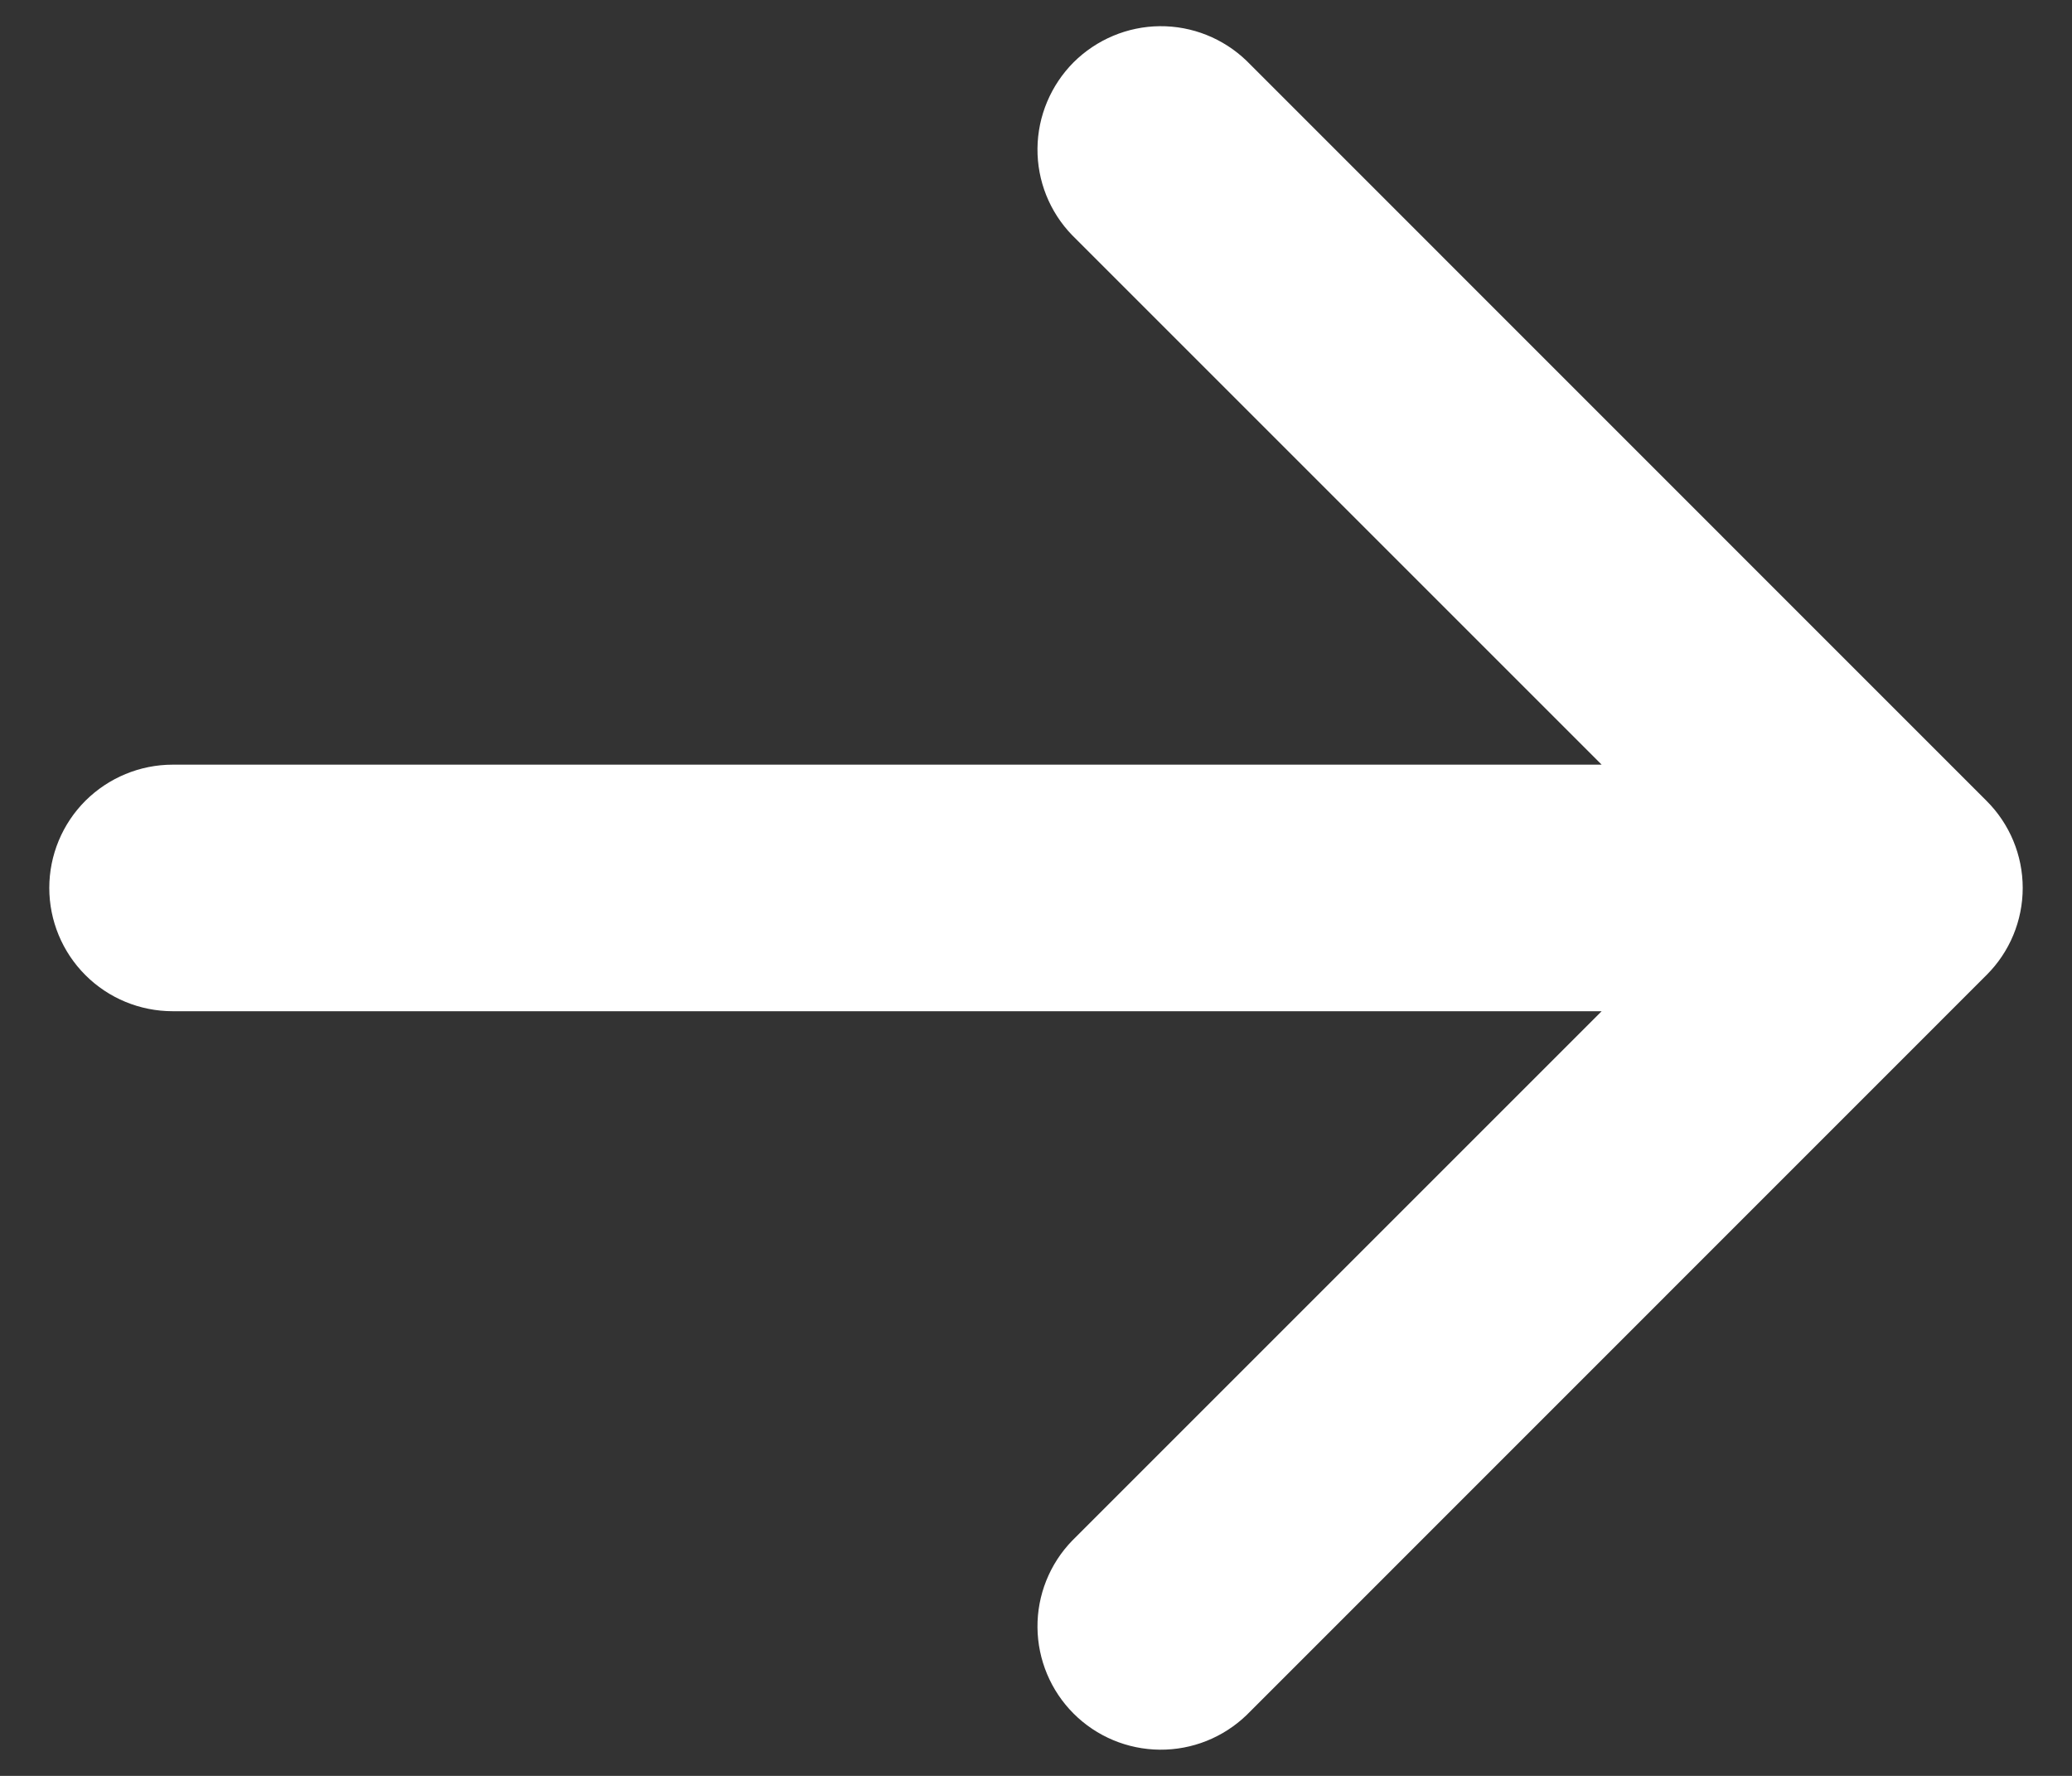
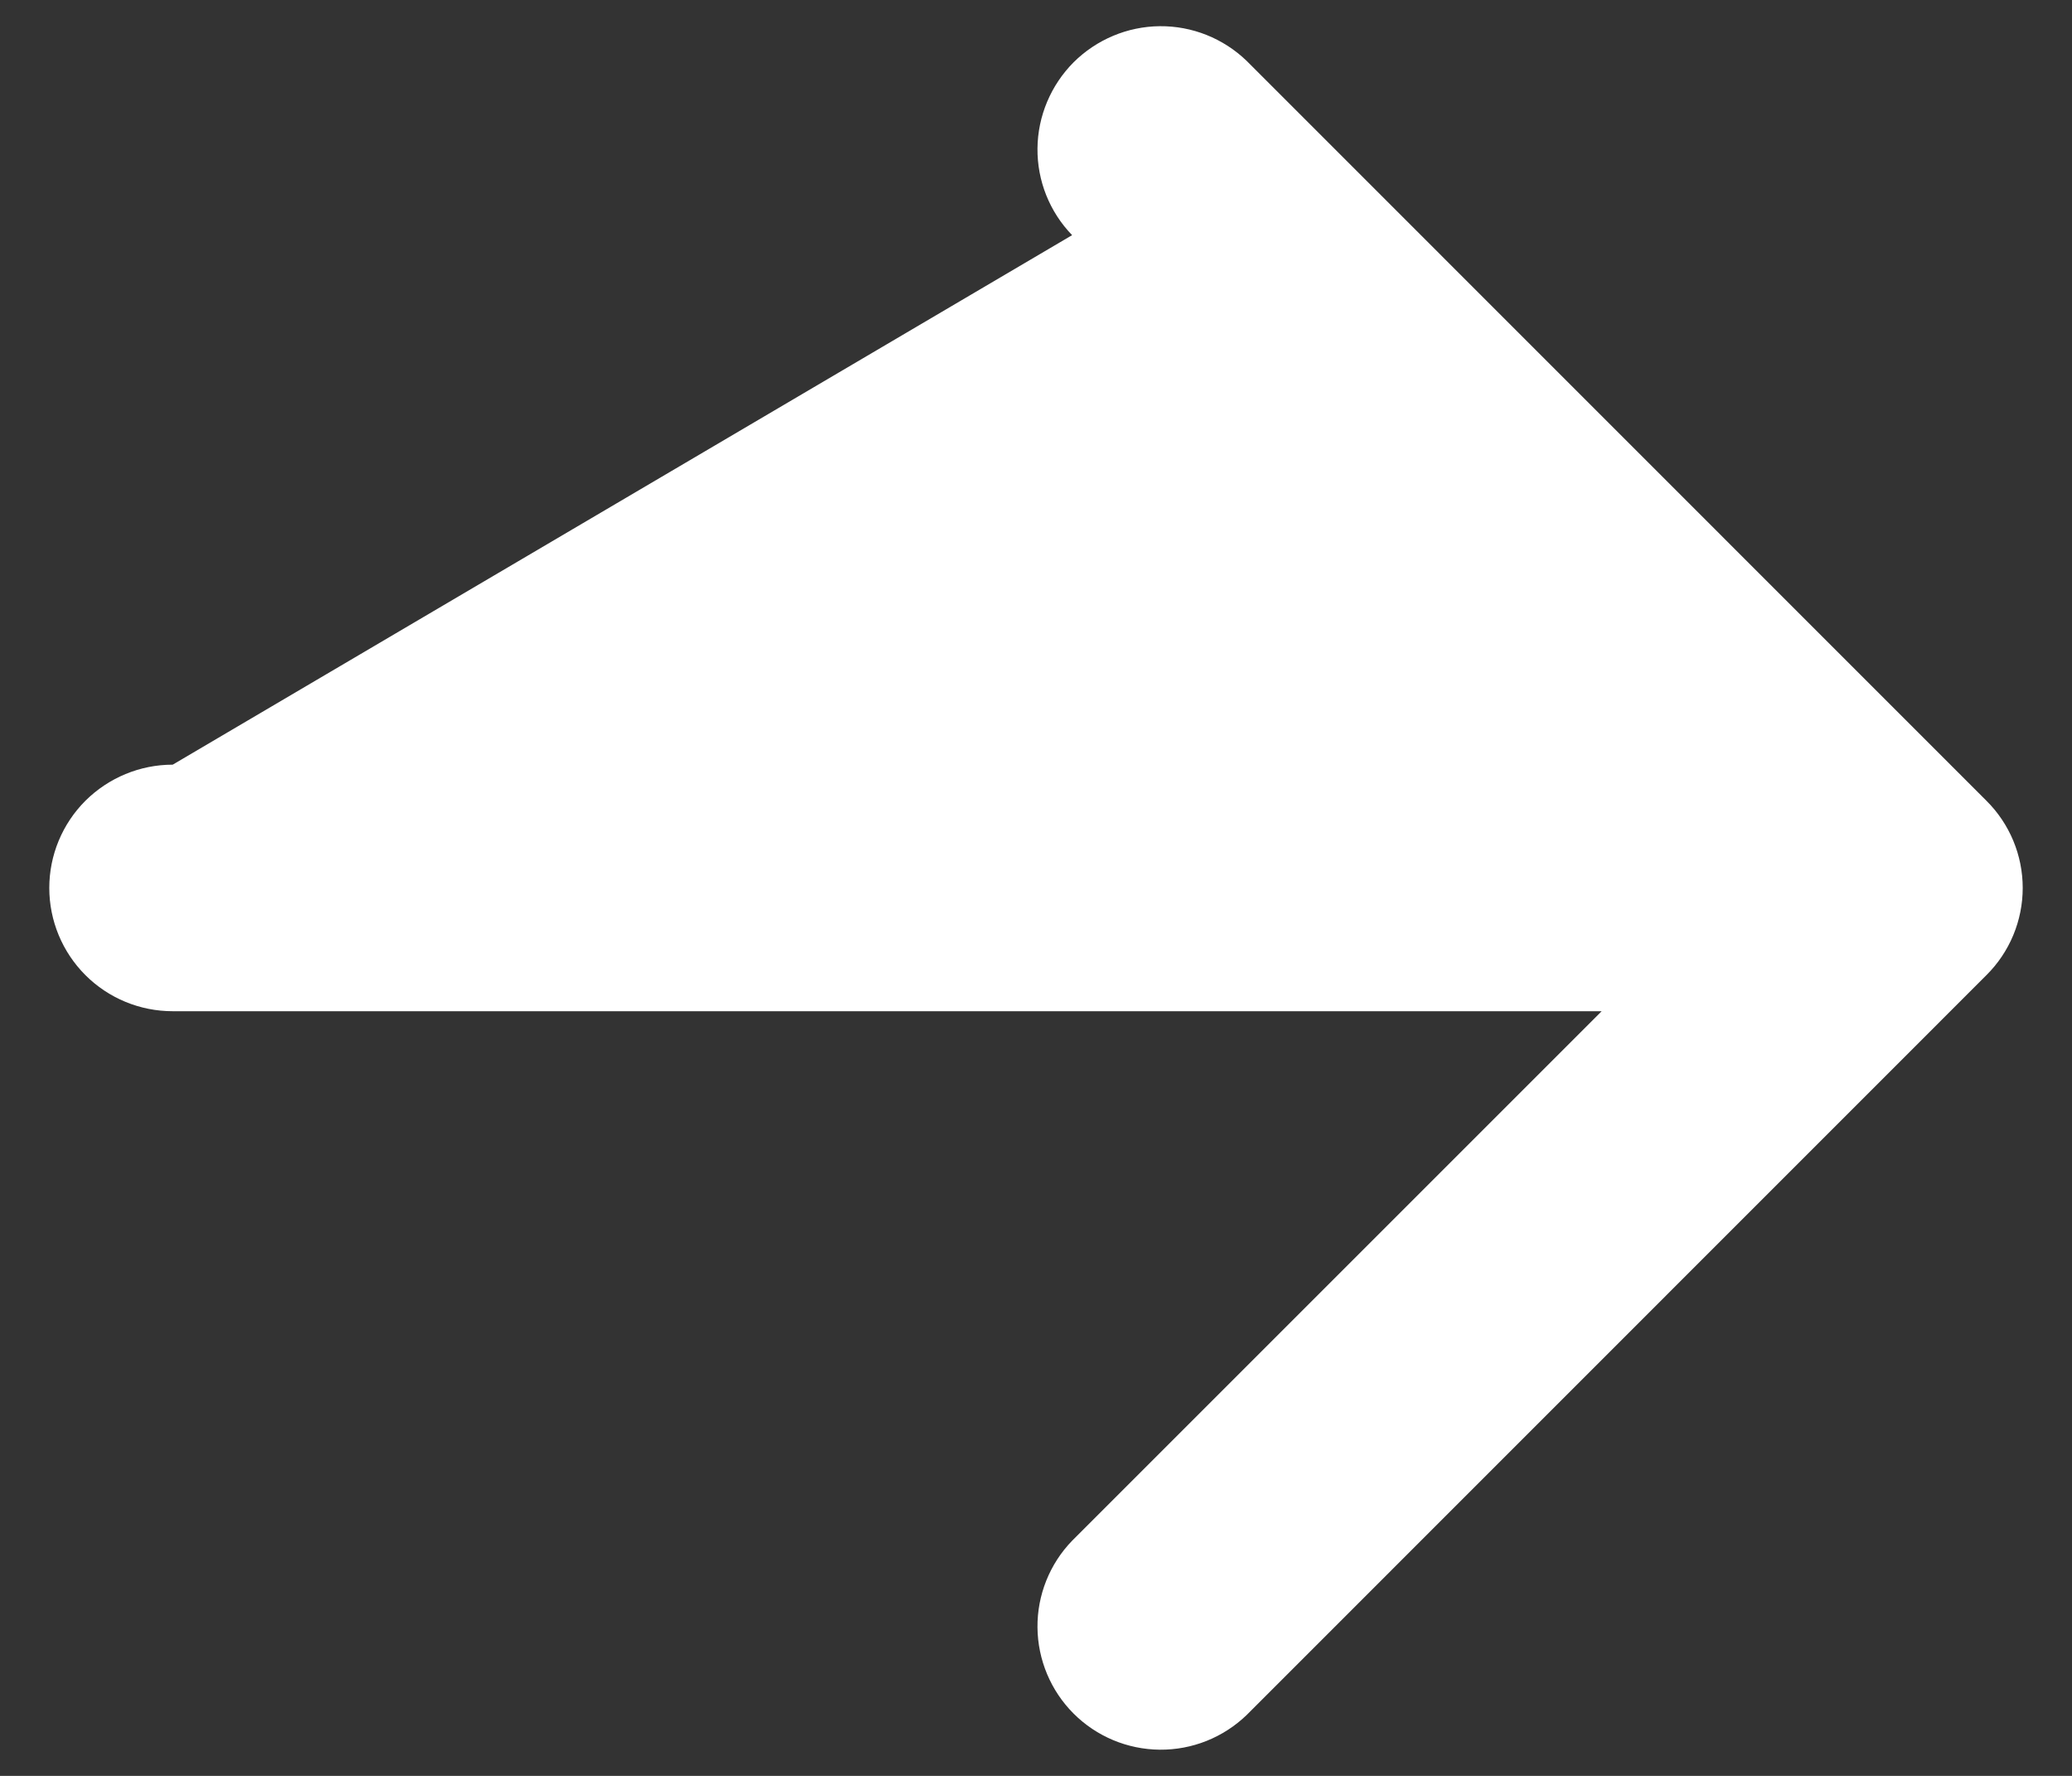
<svg xmlns="http://www.w3.org/2000/svg" width="14" height="12" viewBox="0 0 14 12" fill="none">
  <rect x="0" y="0" width="14" height="12" fill="#333333" stroke="none" />
-   <path d="M13.667 6C13.667 6.221 13.579 6.433 13.422 6.589L8.423 11.589C8.265 11.741 8.055 11.825 7.836 11.823C7.618 11.821 7.409 11.734 7.254 11.579C7.1 11.425 7.012 11.216 7.01 10.997C7.008 10.779 7.092 10.568 7.244 10.411L10.822 6.833L1.167 6.833C0.946 6.833 0.734 6.746 0.577 6.589C0.421 6.433 0.333 6.221 0.333 6C0.333 5.779 0.421 5.567 0.577 5.411C0.734 5.255 0.946 5.167 1.167 5.167L10.822 5.167L7.244 1.589C7.092 1.432 7.008 1.222 7.01 1.003C7.012 0.785 7.1 0.576 7.254 0.421C7.409 0.267 7.618 0.179 7.836 0.177C8.055 0.175 8.265 0.259 8.423 0.411L13.422 5.411C13.579 5.567 13.667 5.779 13.667 6Z" fill="white" />
+   <path d="M13.667 6C13.667 6.221 13.579 6.433 13.422 6.589L8.423 11.589C8.265 11.741 8.055 11.825 7.836 11.823C7.618 11.821 7.409 11.734 7.254 11.579C7.1 11.425 7.012 11.216 7.01 10.997C7.008 10.779 7.092 10.568 7.244 10.411L10.822 6.833L1.167 6.833C0.946 6.833 0.734 6.746 0.577 6.589C0.421 6.433 0.333 6.221 0.333 6C0.333 5.779 0.421 5.567 0.577 5.411C0.734 5.255 0.946 5.167 1.167 5.167L7.244 1.589C7.092 1.432 7.008 1.222 7.01 1.003C7.012 0.785 7.1 0.576 7.254 0.421C7.409 0.267 7.618 0.179 7.836 0.177C8.055 0.175 8.265 0.259 8.423 0.411L13.422 5.411C13.579 5.567 13.667 5.779 13.667 6Z" fill="white" />
</svg>